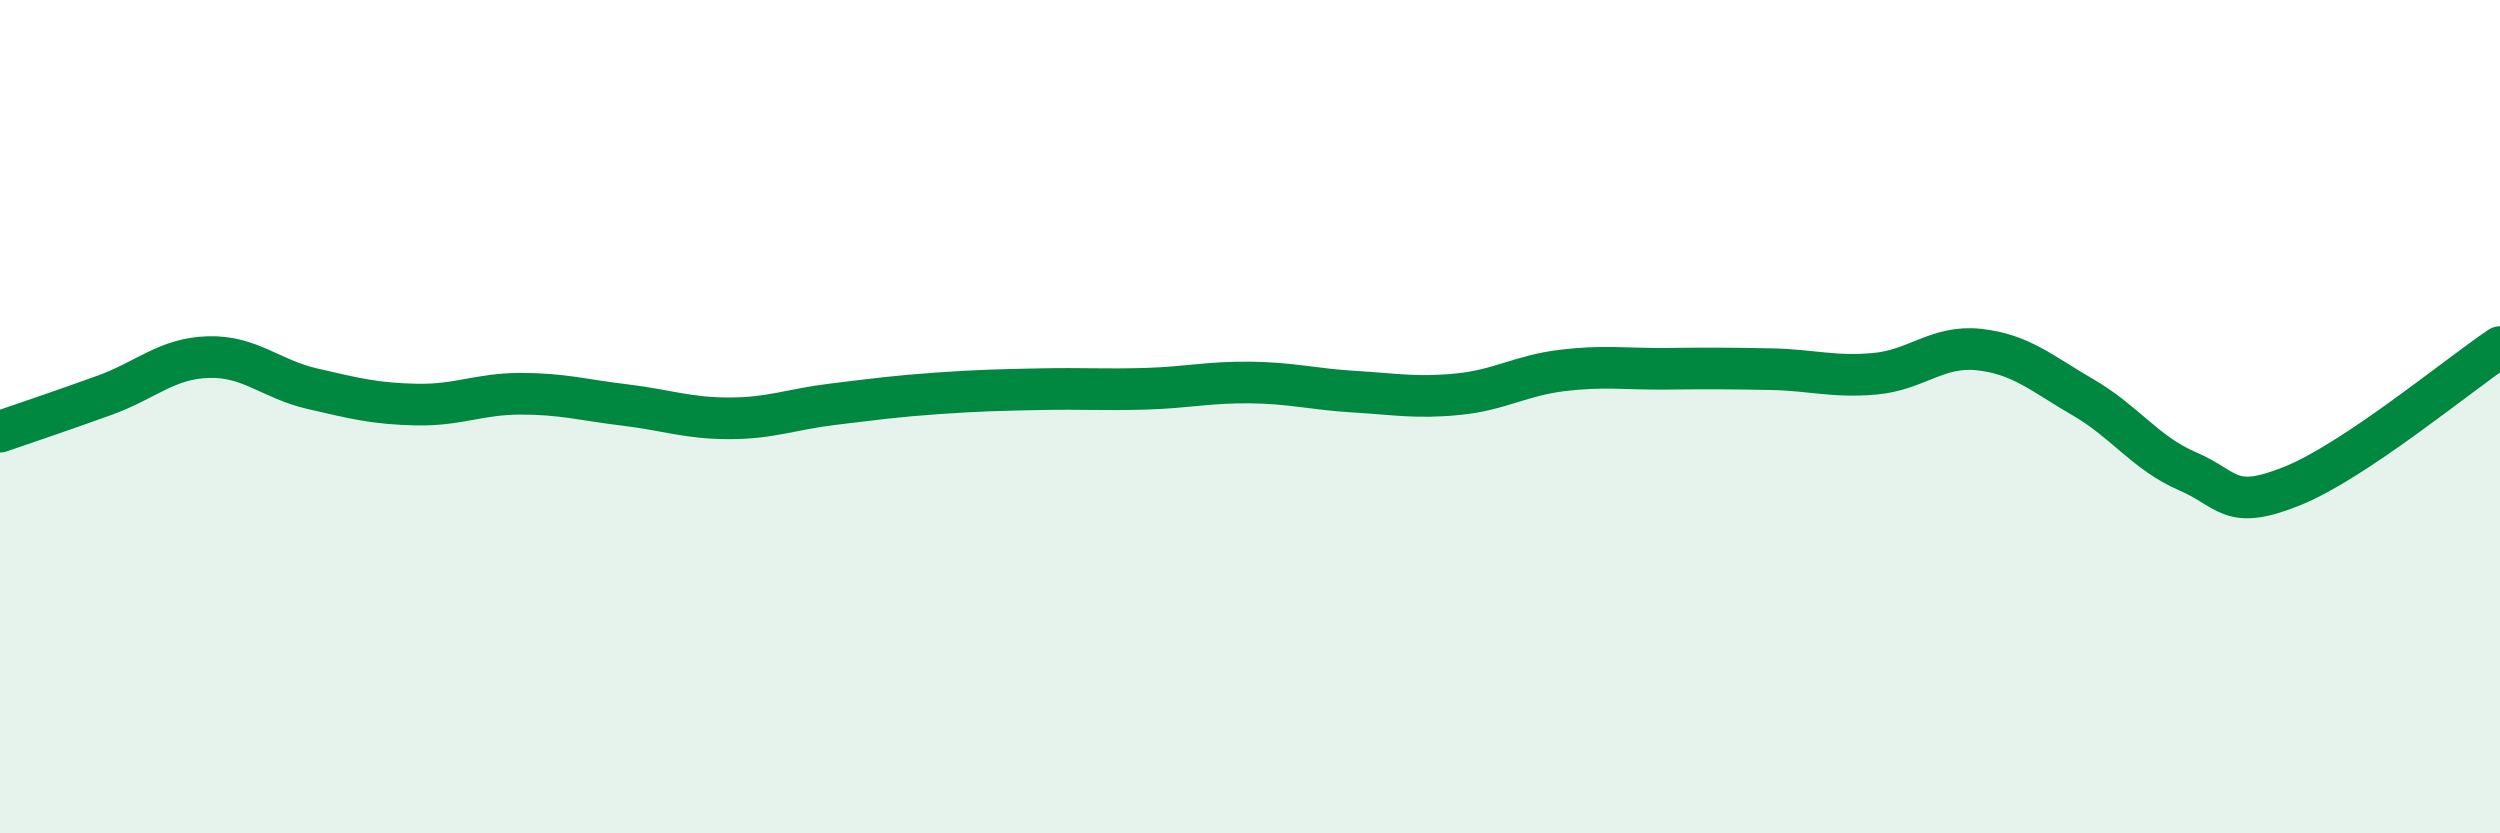
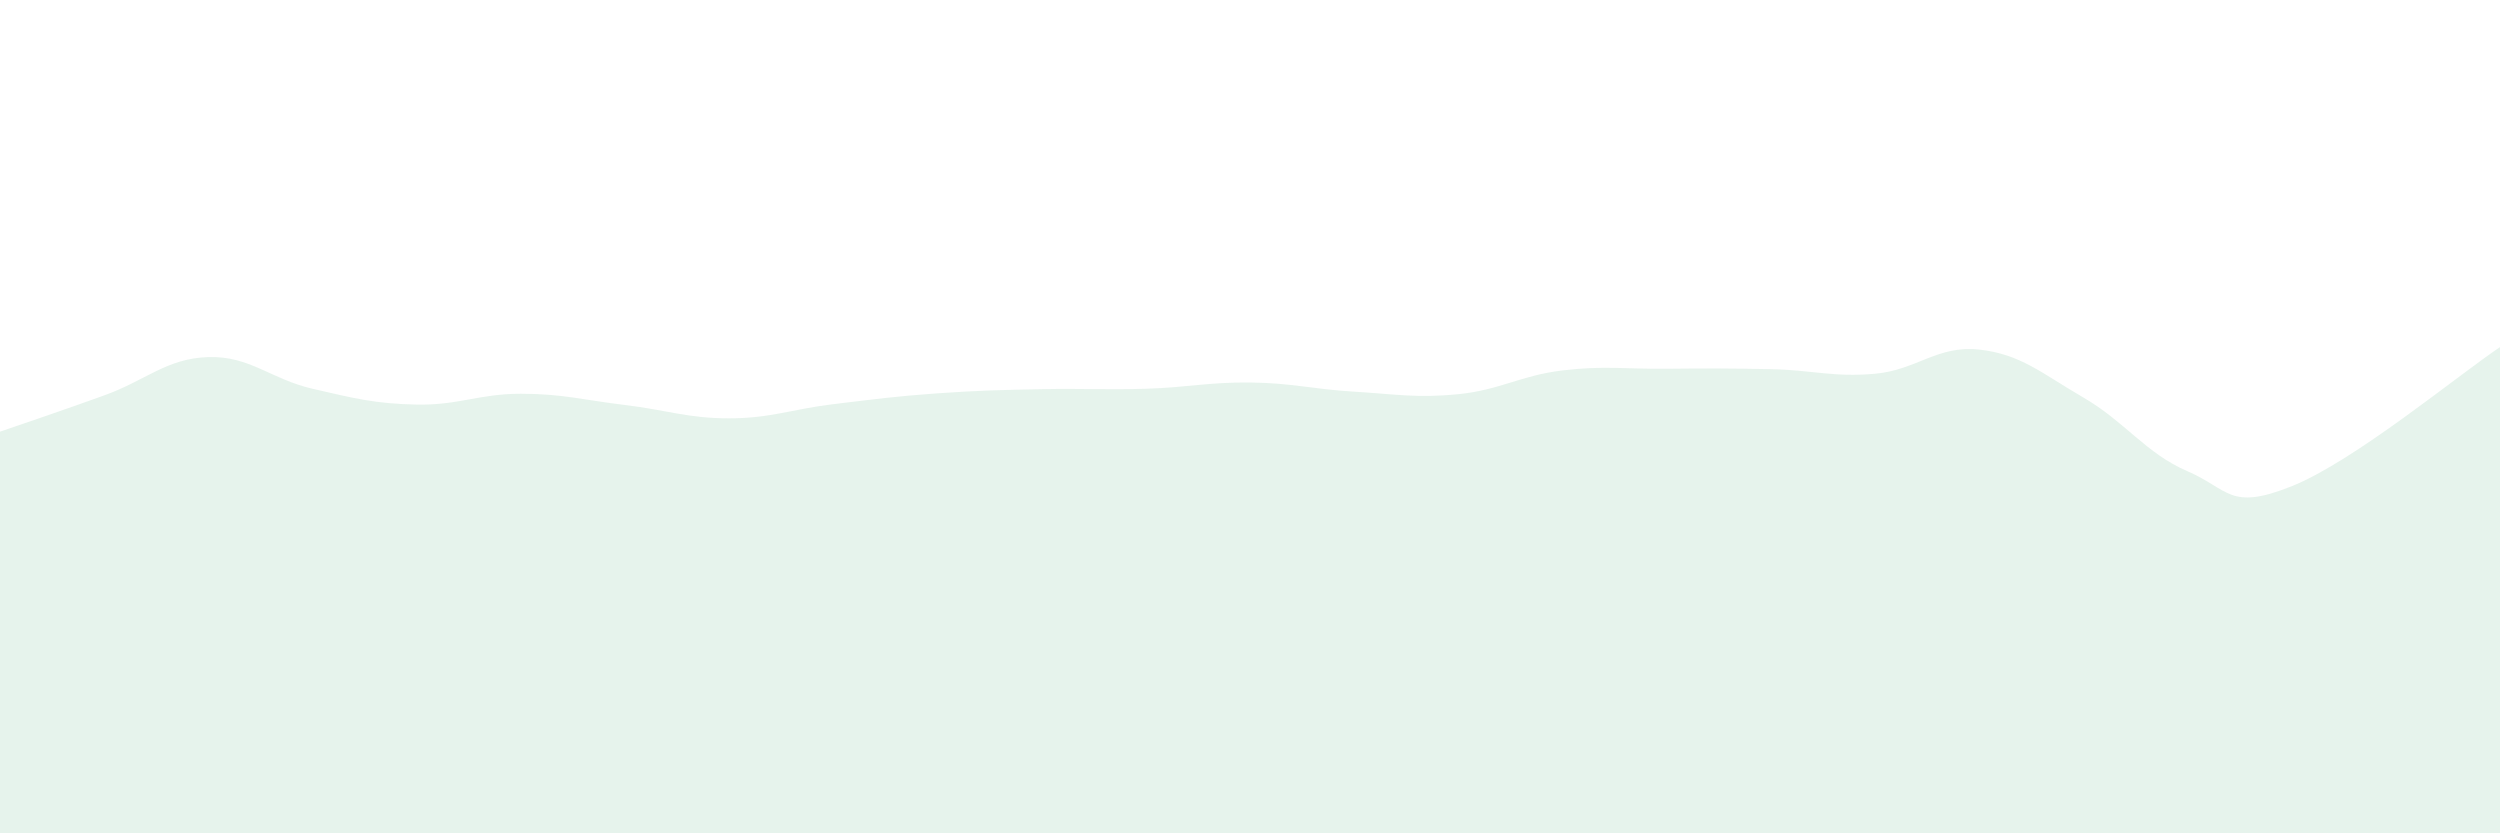
<svg xmlns="http://www.w3.org/2000/svg" width="60" height="20" viewBox="0 0 60 20">
-   <path d="M 0,10.36 C 0.5,10.19 1.5,9.85 2.5,9.49 C 3.5,9.13 4,8.6 5,8.57 C 6,8.54 6.5,9.1 7.5,9.33 C 8.5,9.56 9,9.69 10,9.71 C 11,9.73 11.5,9.45 12.5,9.45 C 13.5,9.45 14,9.6 15,9.72 C 16,9.84 16.5,10.04 17.5,10.04 C 18.5,10.04 19,9.82 20,9.7 C 21,9.58 21.5,9.51 22.5,9.44 C 23.5,9.37 24,9.36 25,9.34 C 26,9.32 26.5,9.36 27.5,9.33 C 28.5,9.3 29,9.17 30,9.18 C 31,9.19 31.5,9.34 32.5,9.4 C 33.5,9.46 34,9.56 35,9.46 C 36,9.36 36.5,9.01 37.5,8.89 C 38.5,8.77 39,8.86 40,8.85 C 41,8.84 41.5,8.84 42.5,8.86 C 43.5,8.88 44,9.06 45,8.97 C 46,8.88 46.5,8.28 47.5,8.39 C 48.5,8.5 49,8.96 50,9.54 C 51,10.12 51.5,10.88 52.5,11.31 C 53.5,11.74 53.5,12.27 55,11.67 C 56.5,11.07 59,9 60,8.33L60 20L0 20Z" fill="#008740" opacity="0.1" stroke-linecap="round" stroke-linejoin="round" />
-   <path d="M 0,10.36 C 0.5,10.19 1.5,9.85 2.5,9.49 C 3.5,9.13 4,8.6 5,8.57 C 6,8.54 6.5,9.1 7.5,9.33 C 8.5,9.56 9,9.69 10,9.71 C 11,9.73 11.5,9.45 12.5,9.45 C 13.5,9.45 14,9.6 15,9.72 C 16,9.84 16.5,10.04 17.5,10.04 C 18.5,10.04 19,9.82 20,9.7 C 21,9.58 21.5,9.51 22.5,9.44 C 23.5,9.37 24,9.36 25,9.34 C 26,9.32 26.5,9.36 27.5,9.33 C 28.5,9.3 29,9.17 30,9.18 C 31,9.19 31.5,9.34 32.5,9.4 C 33.5,9.46 34,9.56 35,9.46 C 36,9.36 36.5,9.01 37.5,8.89 C 38.5,8.77 39,8.86 40,8.85 C 41,8.84 41.5,8.84 42.5,8.86 C 43.5,8.88 44,9.06 45,8.97 C 46,8.88 46.5,8.28 47.5,8.39 C 48.5,8.5 49,8.96 50,9.54 C 51,10.12 51.5,10.88 52.5,11.31 C 53.5,11.74 53.5,12.27 55,11.67 C 56.5,11.07 59,9 60,8.33" stroke="#008740" stroke-width="1" fill="none" stroke-linecap="round" stroke-linejoin="round" />
+   <path d="M 0,10.36 C 0.5,10.19 1.5,9.85 2.5,9.49 C 3.5,9.13 4,8.6 5,8.57 C 6,8.54 6.5,9.1 7.5,9.33 C 8.5,9.56 9,9.69 10,9.71 C 11,9.73 11.5,9.45 12.5,9.45 C 13.5,9.45 14,9.6 15,9.72 C 16,9.84 16.5,10.04 17.5,10.04 C 18.5,10.04 19,9.82 20,9.7 C 21,9.58 21.5,9.51 22.5,9.44 C 23.5,9.37 24,9.36 25,9.34 C 26,9.32 26.5,9.36 27.5,9.33 C 28.5,9.3 29,9.17 30,9.18 C 31,9.19 31.5,9.34 32.5,9.4 C 33.5,9.46 34,9.56 35,9.46 C 36,9.36 36.5,9.01 37.5,8.89 C 38.5,8.77 39,8.86 40,8.85 C 41,8.84 41.5,8.84 42.5,8.86 C 43.5,8.88 44,9.06 45,8.97 C 46,8.88 46.5,8.28 47.5,8.39 C 48.5,8.5 49,8.96 50,9.54 C 51,10.12 51.5,10.88 52.5,11.31 C 53.5,11.74 53.5,12.27 55,11.67 C 56.5,11.07 59,9 60,8.33L60 20L0 20" fill="#008740" opacity="0.1" stroke-linecap="round" stroke-linejoin="round" />
</svg>